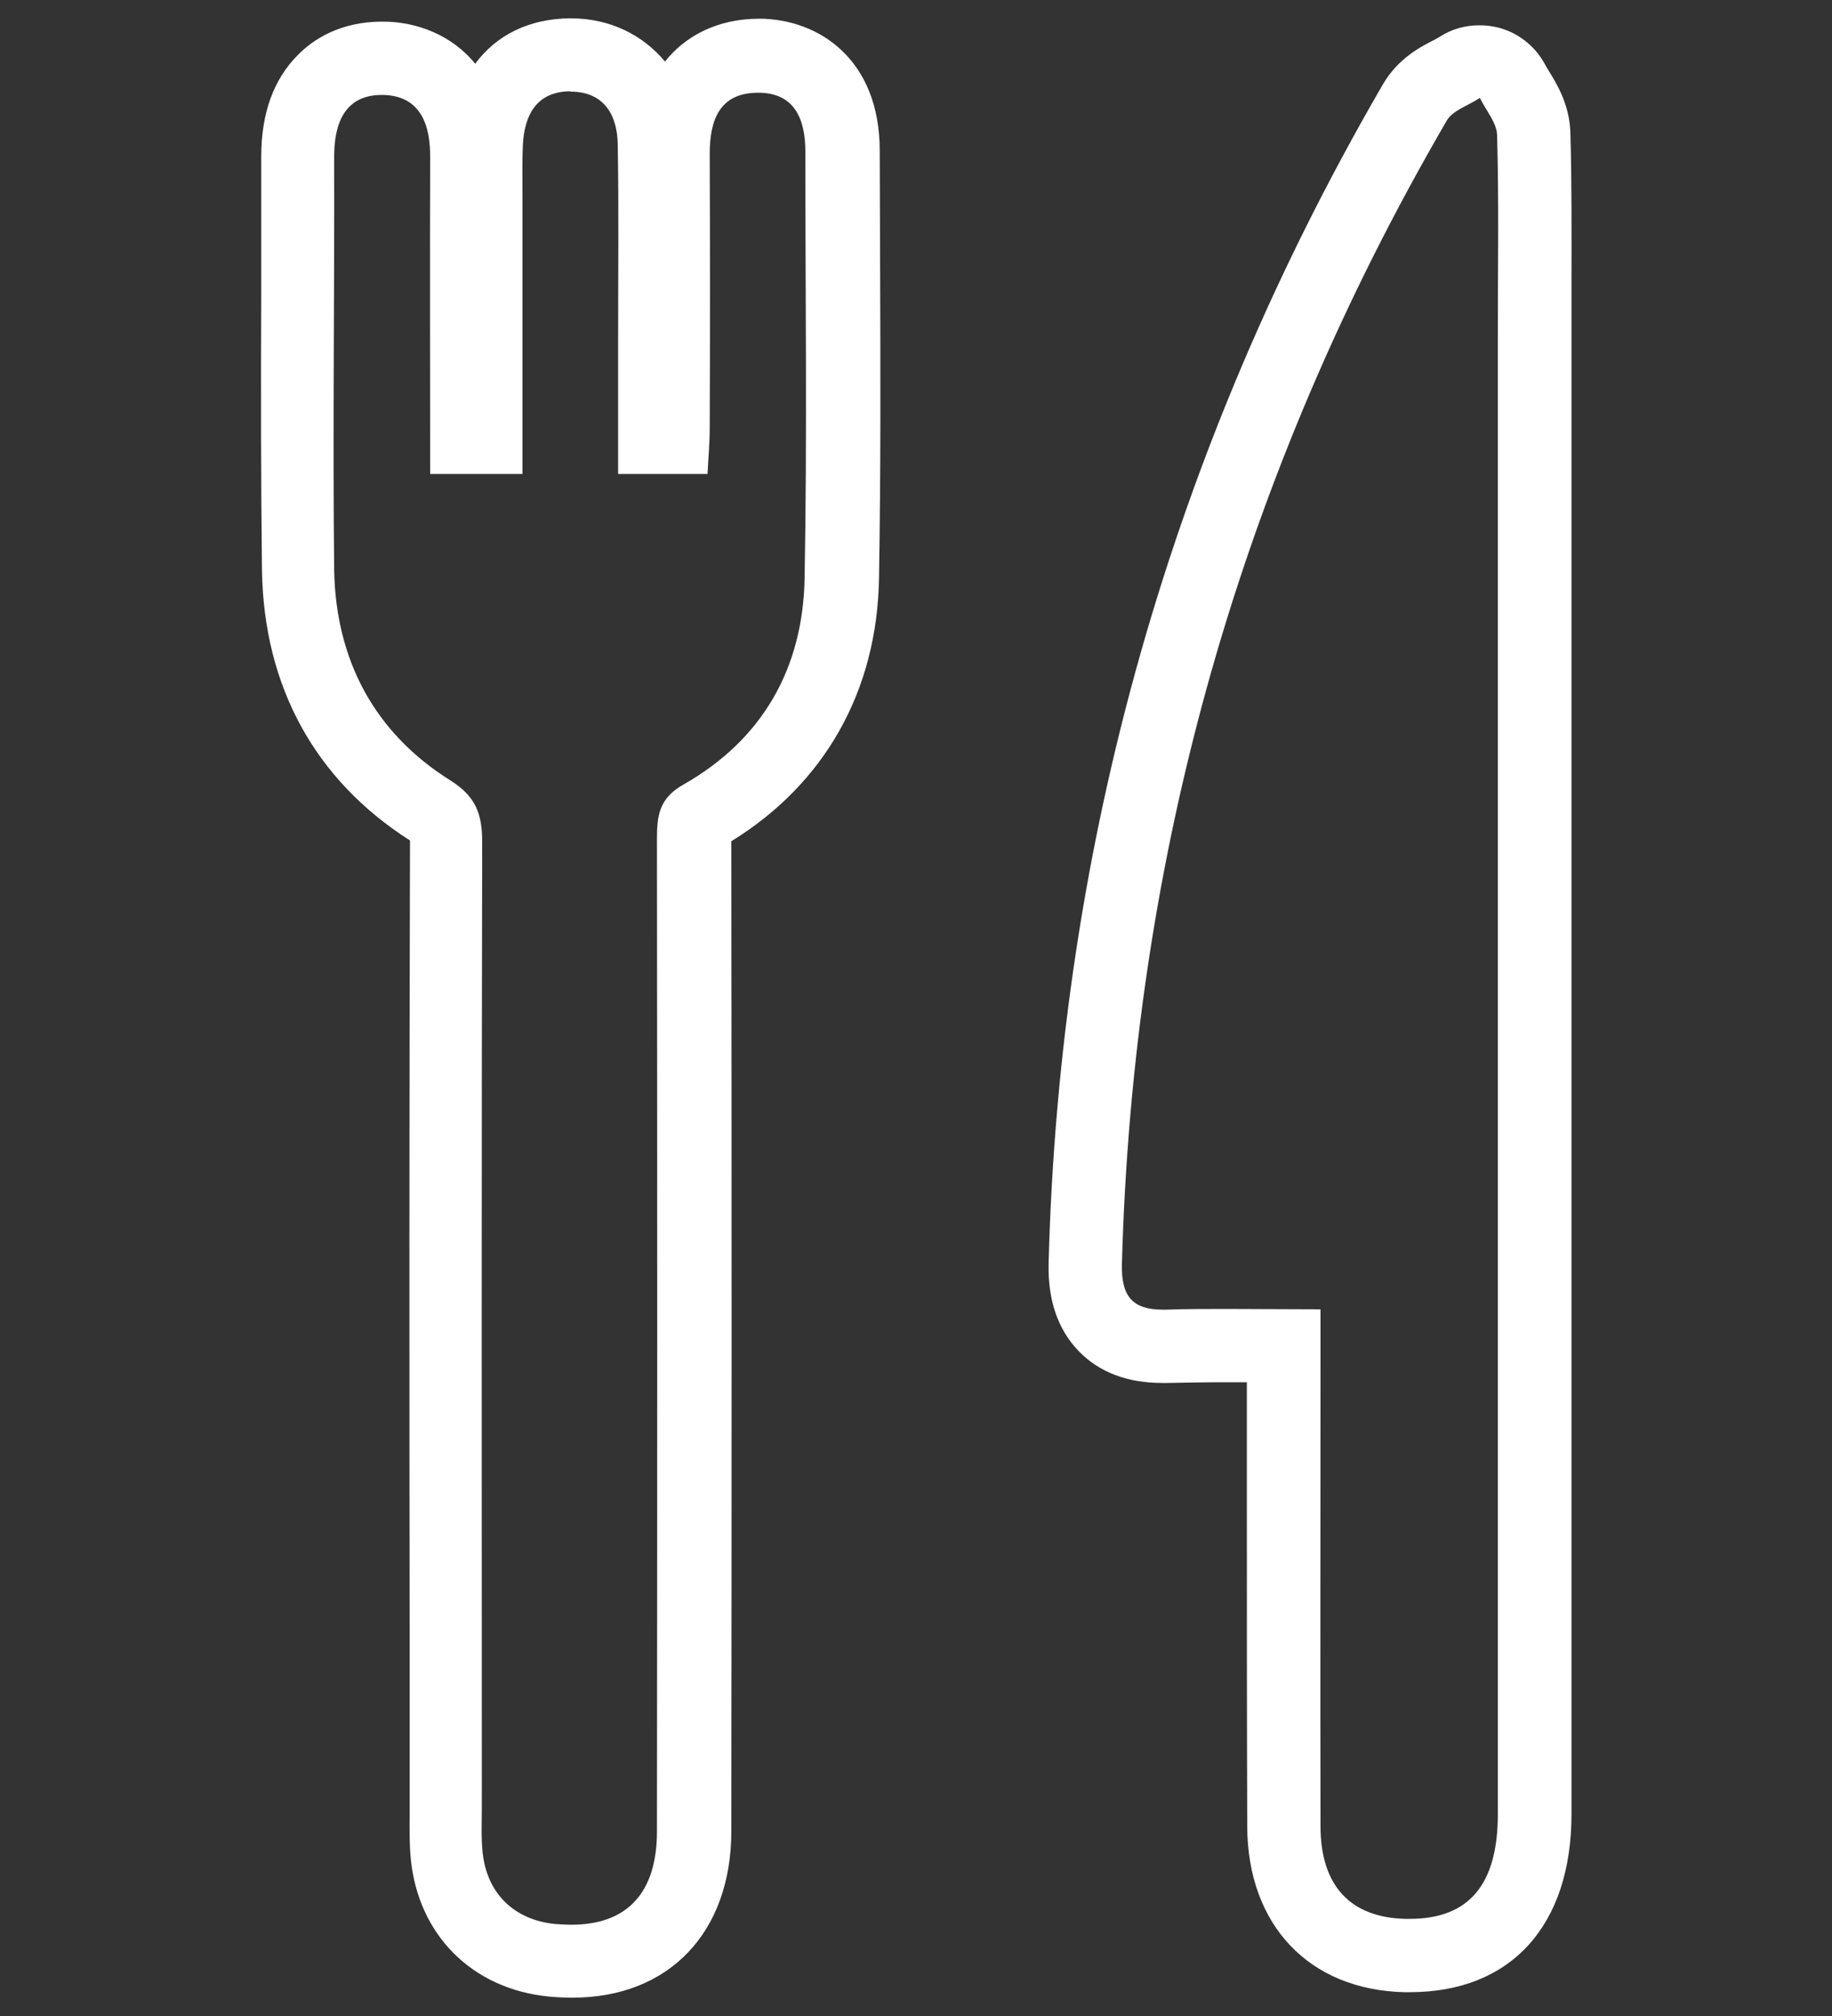
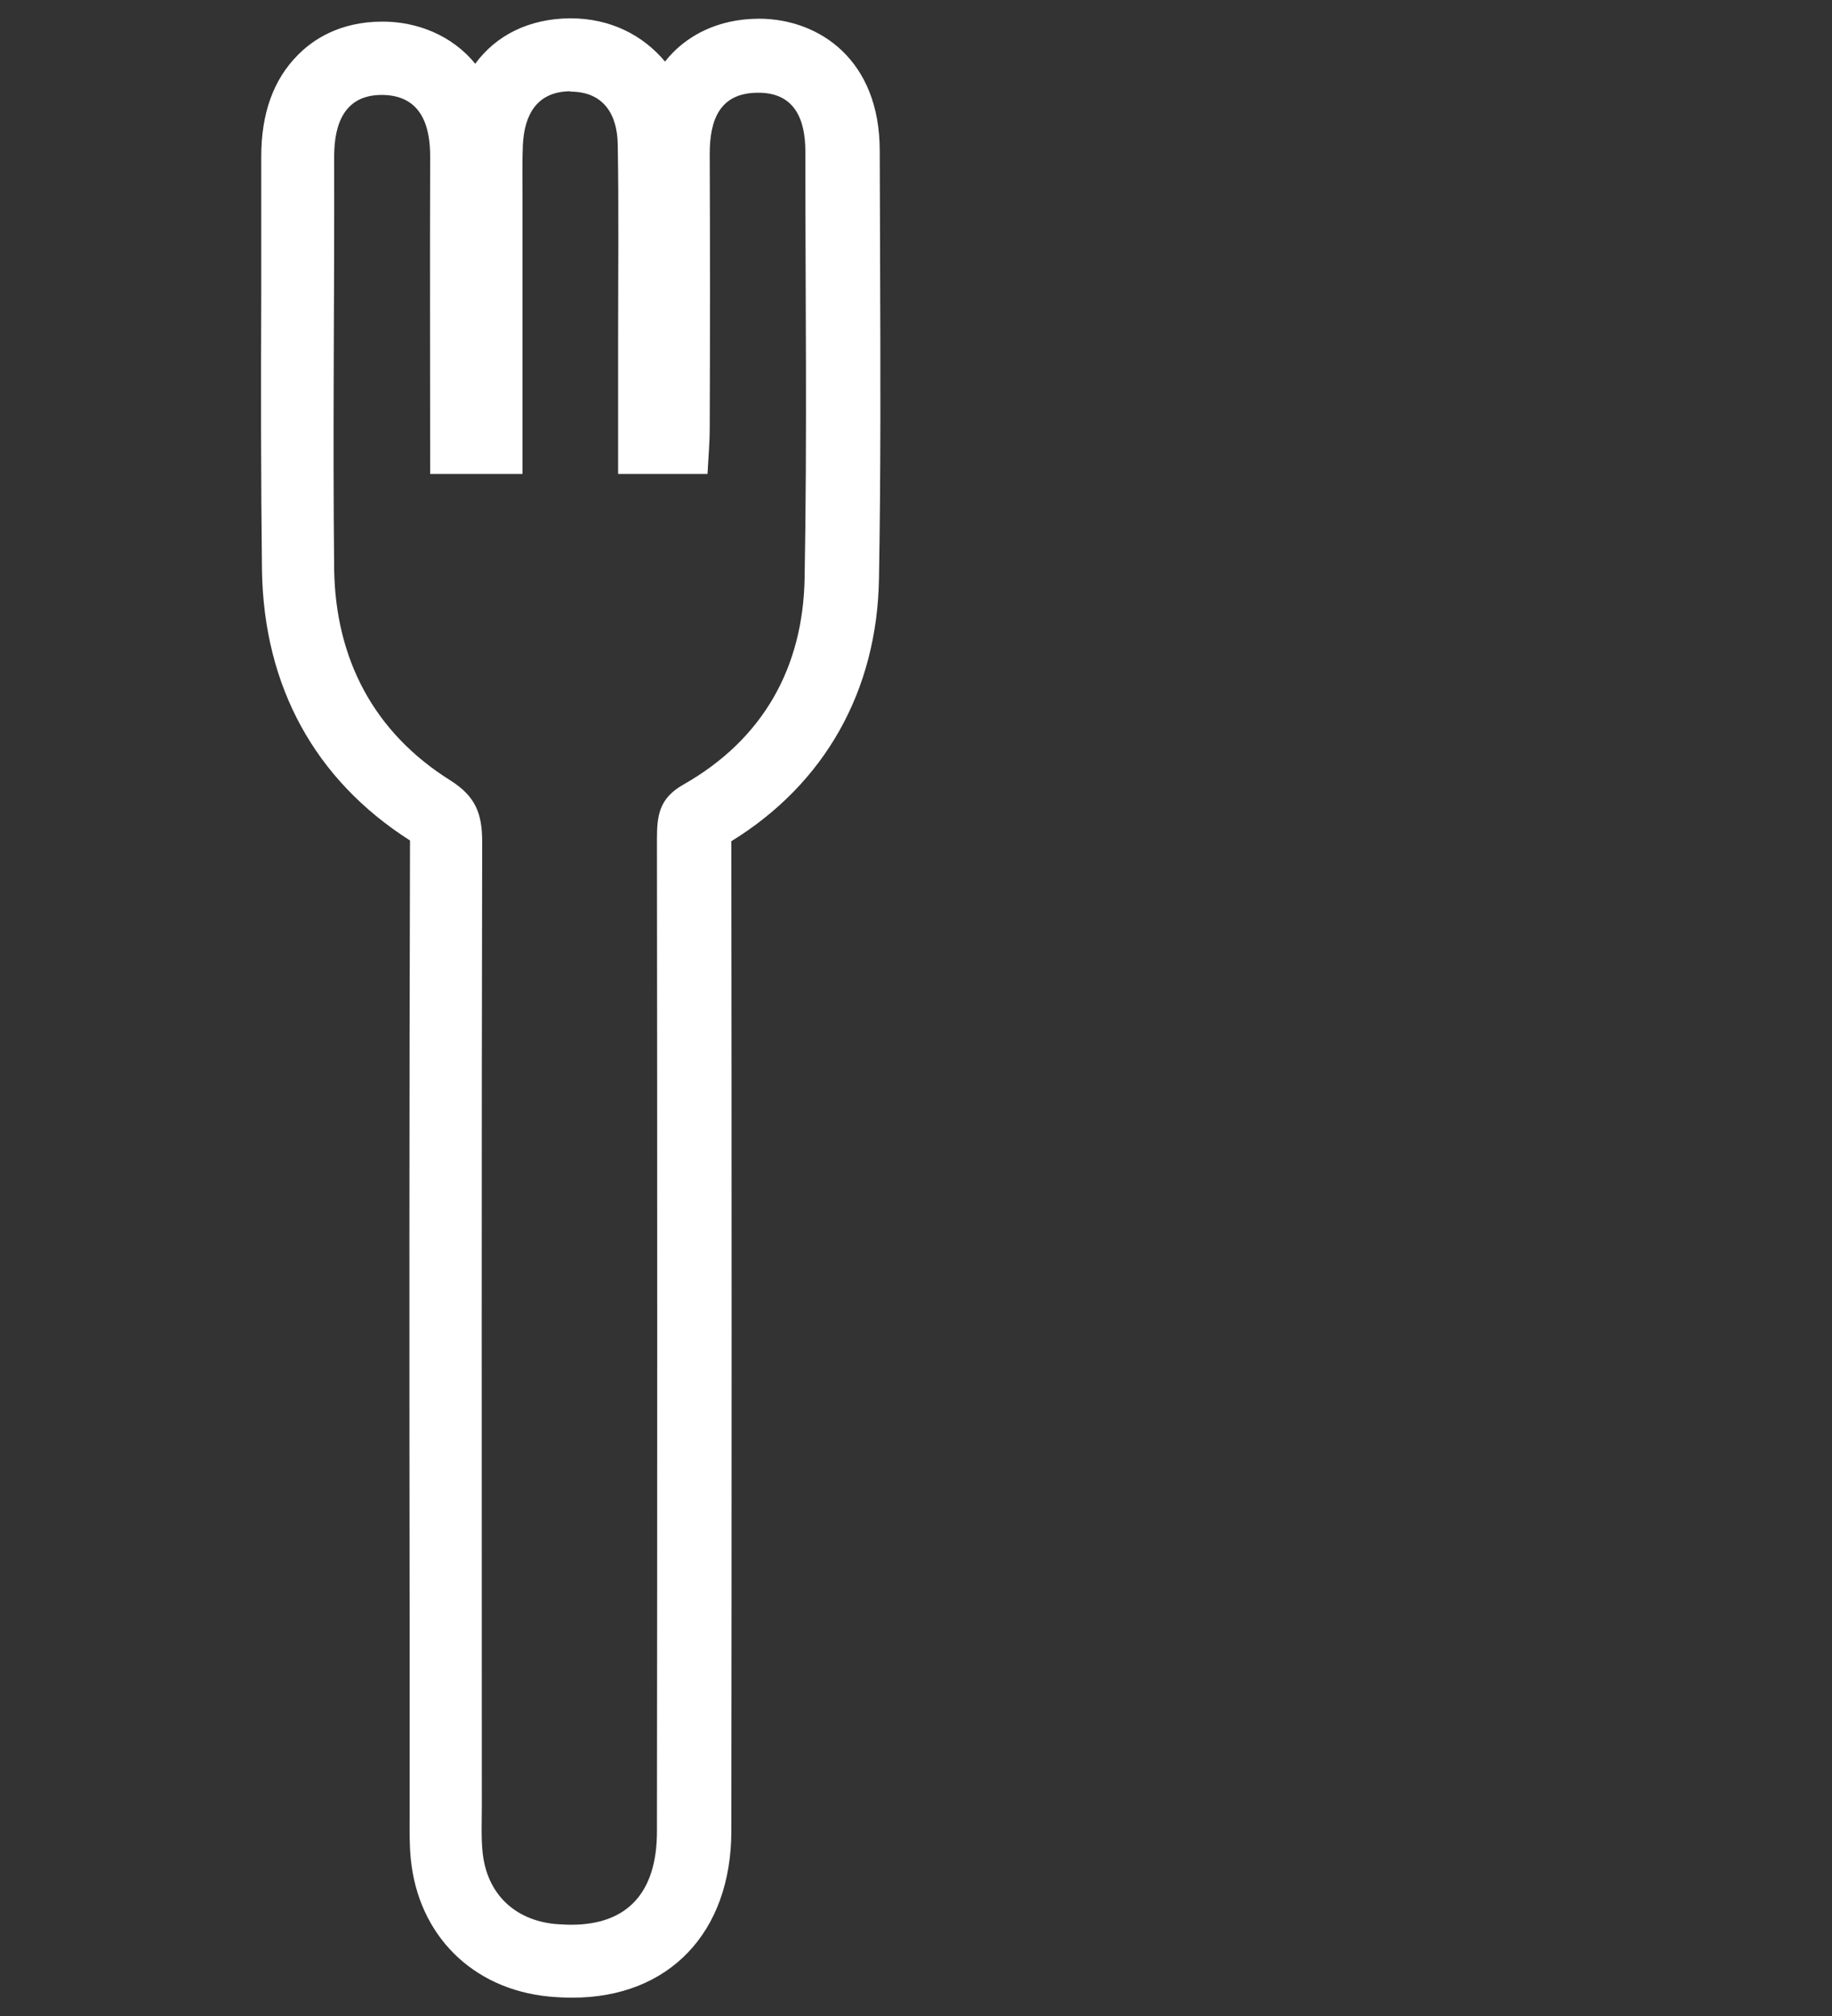
<svg xmlns="http://www.w3.org/2000/svg" version="1.1" id="Layer_1" x="0px" y="0px" viewBox="0 0 50 55" style="enable-background:new 0 0 50 55;" xml:space="preserve">
  <rect x="0" y="0" width="50" height="55" fill="#333333" stroke="none" />
  <style type="text/css">
	.st0{fill:#FFFFFF;}
</style>
  <g id="hyCFP0.tif">
    <g>
      <path class="st0" d="M15.57,2.5c0.91,0,1.28,0.63,1.29,1.45c0.03,1.75,0.01,3.51,0.01,5.27c0,1.21,0,2.43,0,3.71    c0.85,0,1.57,0,2.44,0c0.02-0.41,0.06-0.83,0.06-1.26c0.01-2.49,0.01-4.98,0-7.47c0-0.93,0.27-1.67,1.32-1.67c0,0,0,0,0.01,0    c0.99,0,1.28,0.73,1.28,1.6c0,3.88,0.05,7.76-0.02,11.63c-0.04,2.46-1.14,4.41-3.3,5.64c-0.68,0.38-0.73,0.86-0.73,1.5    c0.01,9.02,0.01,18.04,0,27.06c0,1.69-0.82,2.55-2.34,2.55c-0.14,0-0.28-0.01-0.44-0.02c-1.12-0.11-1.87-0.84-1.98-1.97    c-0.04-0.4-0.02-0.82-0.02-1.22c0-8.78-0.01-17.55,0.01-26.33c0-0.76-0.17-1.24-0.87-1.68c-2.09-1.31-3.13-3.31-3.17-5.75    C9.08,11.78,9.13,8.02,9.12,4.27c0-0.92,0.3-1.68,1.3-1.68c0.01,0,0.02,0,0.03,0c1.02,0.02,1.3,0.8,1.29,1.72    c-0.01,2.85,0,5.7,0,8.62c0.94,0,1.66,0,2.52,0c0-2.58,0-5.1,0-7.62c0-0.45-0.01-0.9,0.01-1.35c0.04-0.83,0.38-1.46,1.29-1.47    C15.57,2.5,15.57,2.5,15.57,2.5 M15.57,0.5c0,0-0.02,0-0.02,0c-1.11,0.01-2.01,0.46-2.58,1.24c-0.65-0.8-1.61-1.14-2.48-1.15    c-0.01,0-0.05,0-0.06,0c-1.15,0-1.89,0.49-2.3,0.91c-0.67,0.67-1,1.6-1,2.77c0,1.27,0,2.53,0,3.8c-0.01,2.45-0.01,4.99,0.02,7.49    c0.05,3.17,1.45,5.72,4.04,7.37c0,0.01,0,0.01,0,0.02c-0.02,7.15-0.02,14.29-0.01,21.44l0,4.9l0,0.26c0,0.34-0.01,0.73,0.03,1.15    c0.2,2.09,1.68,3.57,3.78,3.77c0.22,0.02,0.43,0.03,0.63,0.03c2.64,0,4.34-1.78,4.34-4.55c0.01-9,0.01-18,0-27    c2.55-1.57,3.98-4.1,4.03-7.17c0.05-2.89,0.04-5.81,0.03-8.64c0-1.01-0.01-2.02-0.01-3.03c0-2.48-1.65-3.59-3.28-3.6    c-1.19,0-1.94,0.5-2.35,0.91c-0.08,0.08-0.16,0.17-0.23,0.26C17.54,0.95,16.65,0.5,15.57,0.5L15.57,0.5z" />
    </g>
    <g>
-       <path class="st0" d="M40.39,2.67c0.16,0.34,0.46,0.67,0.47,1.02c0.05,1.79,0.02,3.59,0.02,5.39c0,13.47,0,26.94,0,40.41    c0,1.93-0.79,2.86-2.41,2.86c-0.03,0-0.07,0-0.1,0c-1.51-0.03-2.33-0.9-2.33-2.53c-0.01-4.2,0-8.41,0-12.61c0-0.44,0-0.88,0-1.49    c-0.92,0-1.76-0.01-2.58-0.01c-0.55,0-1.1,0-1.64,0.02c-0.03,0-0.05,0-0.08,0c-0.83,0-1.14-0.36-1.12-1.24    c0.3-11.16,3.25-21.55,8.86-31.19C39.64,3.01,40.08,2.88,40.39,2.67 M40.37,0.69C40,0.69,39.62,0.79,39.3,1    c-0.05,0.03-0.09,0.05-0.14,0.08c-0.38,0.19-1,0.51-1.41,1.21c-5.75,9.89-8.83,20.7-9.13,32.15c-0.03,1.02,0.25,1.83,0.82,2.42    c0.56,0.58,1.33,0.87,2.29,0.87l0.13,0c0.53-0.01,1.05-0.02,1.59-0.02c0.19,0,0.39,0,0.58,0l0,3.1c0,3.01,0,6.01,0.01,9.02    c0.01,2.69,1.69,4.46,4.29,4.52l0.15,0c2.76,0,4.41-1.82,4.41-4.86c0-10.36,0-20.73,0-31.09l0-9.33l0-1.36    c0-1.33,0.01-2.71-0.03-4.08c-0.02-0.77-0.37-1.34-0.58-1.68c-0.03-0.05-0.06-0.1-0.09-0.15c-0.26-0.51-0.72-0.89-1.27-1.04    C40.74,0.71,40.55,0.69,40.37,0.69L40.37,0.69z" />
-     </g>
+       </g>
  </g>
</svg>